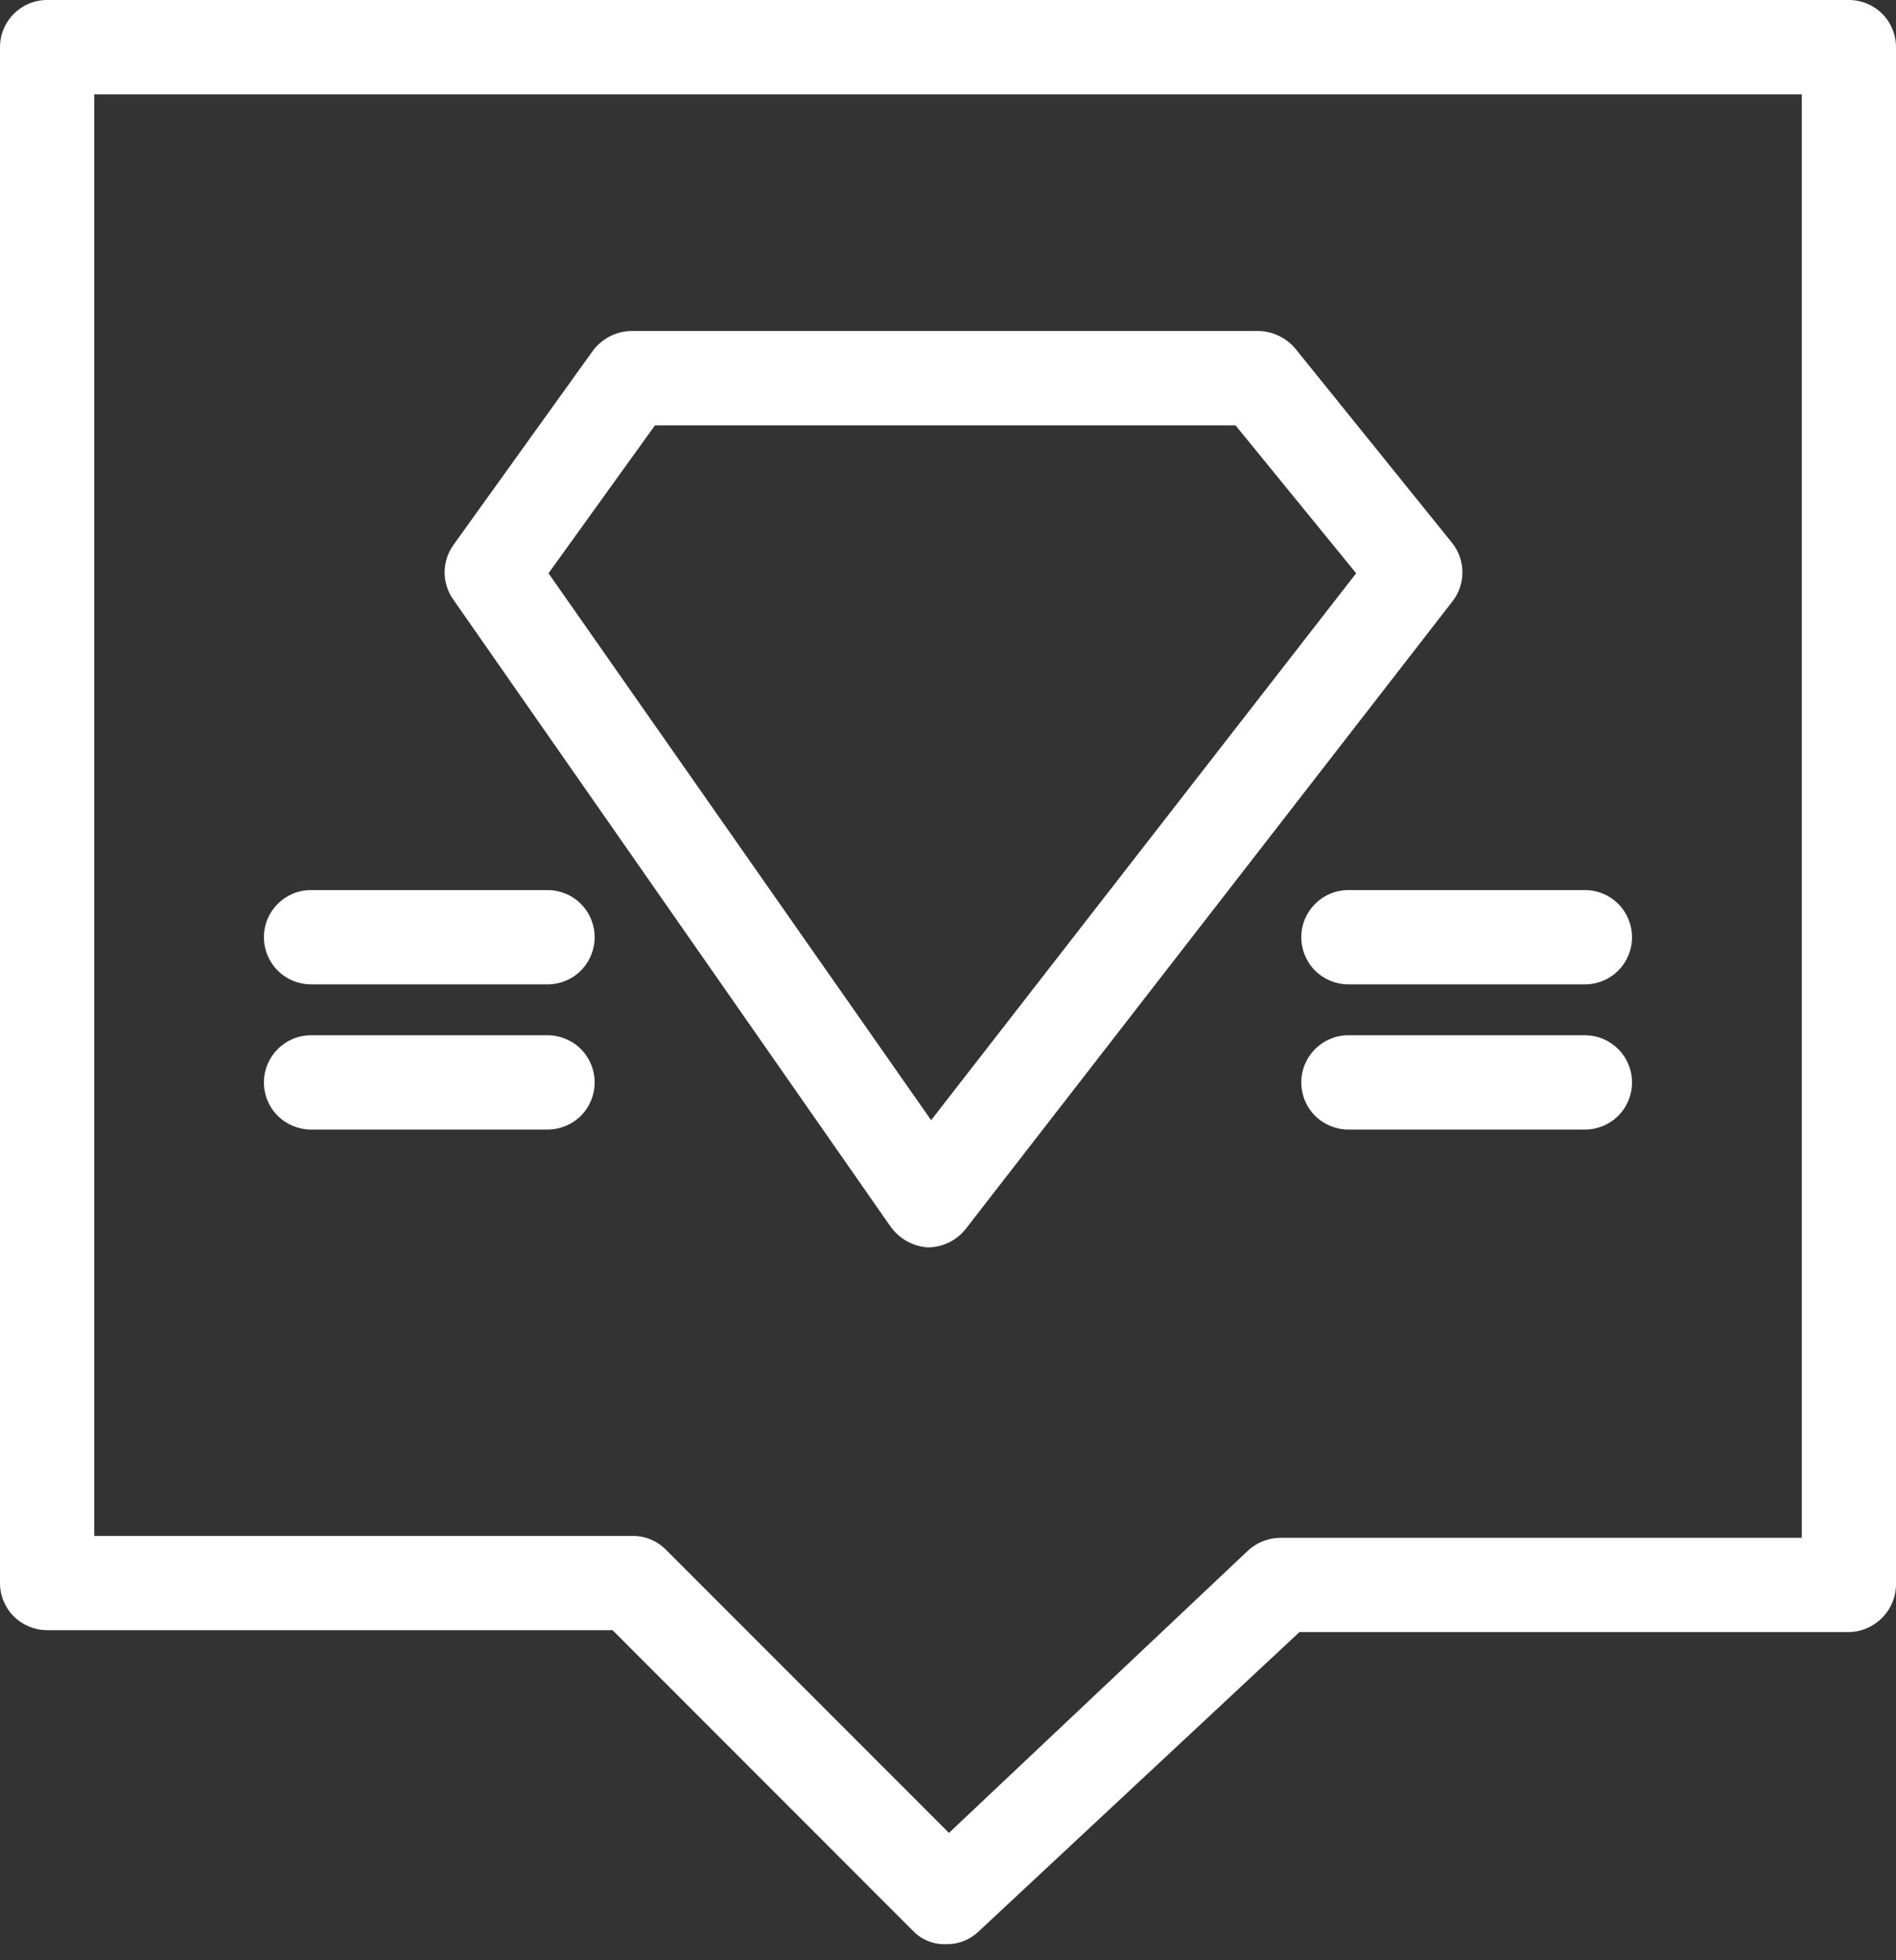
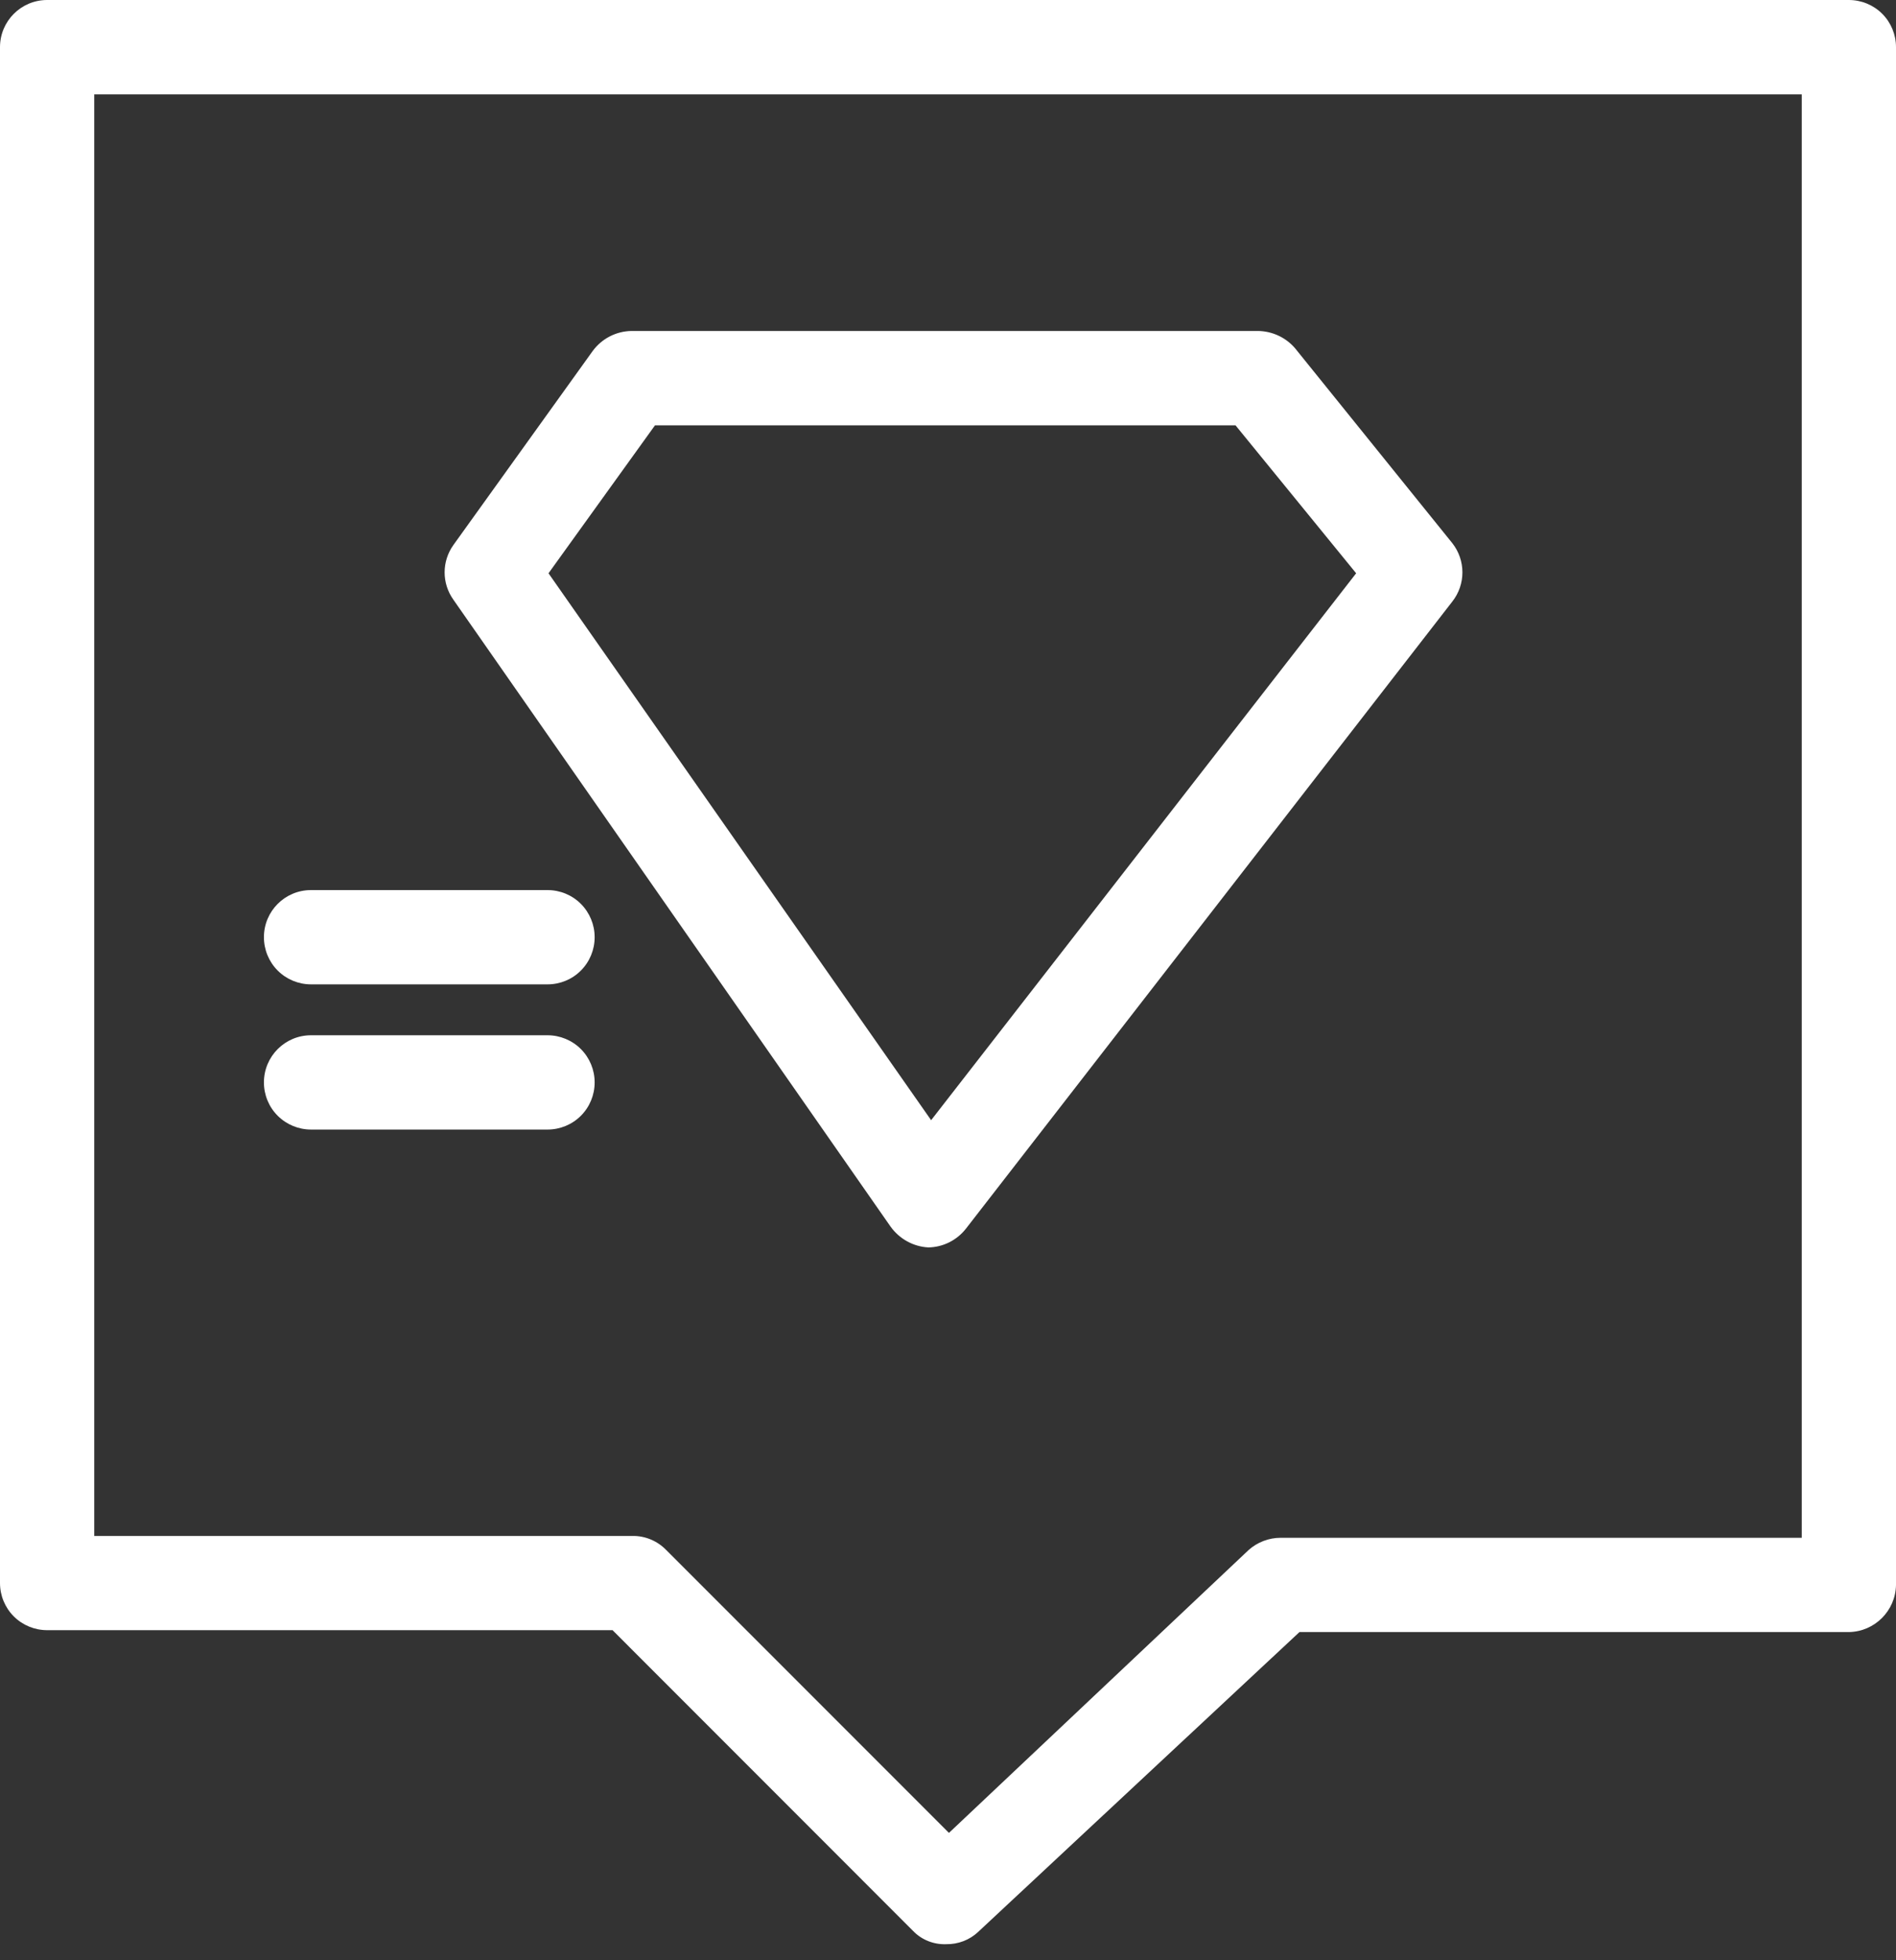
<svg xmlns="http://www.w3.org/2000/svg" width="30" height="31" viewBox="0 0 30 31" fill="none">
  <rect x="0" y="0" width="30" height="31" fill="#333333" stroke="none" />
  <path d="M29.254 0H0.746C0.334 0 0 0.334 0 0.746V25.035C0 25.232 0.078 25.422 0.218 25.562C0.358 25.702 0.548 25.78 0.746 25.78H9.692L14.448 30.537C14.584 30.678 14.774 30.753 14.97 30.746C15.159 30.749 15.341 30.68 15.477 30.552L20.561 25.81H29.255C29.663 25.803 29.993 25.473 30 25.065V0.746C30 0.548 29.922 0.358 29.782 0.218C29.642 0.078 29.452 0 29.254 0ZM28.509 24.319H20.264C20.077 24.319 19.896 24.388 19.756 24.513L15.015 28.986L10.542 24.513C10.402 24.368 10.206 24.286 10.005 24.29H1.491V1.492H28.509V24.319Z" fill="white" />
  <path d="M14.092 19.399C14.232 19.593 14.45 19.714 14.688 19.727C14.921 19.724 15.141 19.614 15.285 19.429L22.979 9.514C23.193 9.243 23.193 8.86 22.979 8.589L20.488 5.503C20.341 5.335 20.131 5.238 19.907 5.234H9.992C9.749 5.238 9.524 5.354 9.38 5.548L7.174 8.619C6.989 8.878 6.989 9.225 7.174 9.484L14.092 19.399ZM10.364 6.726H19.549L21.458 9.066L14.733 17.715L8.679 9.066L10.364 6.726Z" fill="white" />
  <path d="M4.921 15.567H8.664C8.861 15.567 9.052 15.489 9.191 15.349C9.331 15.209 9.409 15.019 9.409 14.821C9.409 14.624 9.331 14.434 9.191 14.294C9.052 14.154 8.861 14.076 8.664 14.076H4.921C4.509 14.076 4.176 14.409 4.176 14.821C4.176 15.019 4.254 15.209 4.394 15.349C4.534 15.489 4.724 15.567 4.921 15.567Z" fill="white" />
  <path d="M4.921 17.863H8.664C8.861 17.863 9.052 17.785 9.191 17.645C9.331 17.506 9.409 17.315 9.409 17.118C9.409 16.92 9.331 16.73 9.191 16.59C9.052 16.451 8.861 16.372 8.664 16.372H4.921C4.509 16.372 4.176 16.706 4.176 17.118C4.176 17.315 4.254 17.506 4.394 17.645C4.534 17.785 4.724 17.863 4.921 17.863Z" fill="white" />
-   <path d="M20.59 14.822C20.59 15.019 20.668 15.209 20.808 15.349C20.948 15.489 21.138 15.567 21.335 15.567H25.078C25.276 15.567 25.466 15.489 25.605 15.349C25.745 15.209 25.823 15.019 25.823 14.822C25.823 14.624 25.745 14.434 25.605 14.294C25.466 14.154 25.276 14.076 25.078 14.076H21.335C20.924 14.076 20.59 14.41 20.59 14.822Z" fill="white" />
-   <path d="M25.078 16.372H21.335C20.924 16.372 20.59 16.706 20.59 17.118C20.59 17.315 20.668 17.506 20.808 17.645C20.948 17.785 21.138 17.863 21.335 17.863H25.078C25.276 17.863 25.466 17.785 25.605 17.645C25.745 17.506 25.823 17.315 25.823 17.118C25.823 16.706 25.49 16.372 25.078 16.372Z" fill="white" />
</svg>